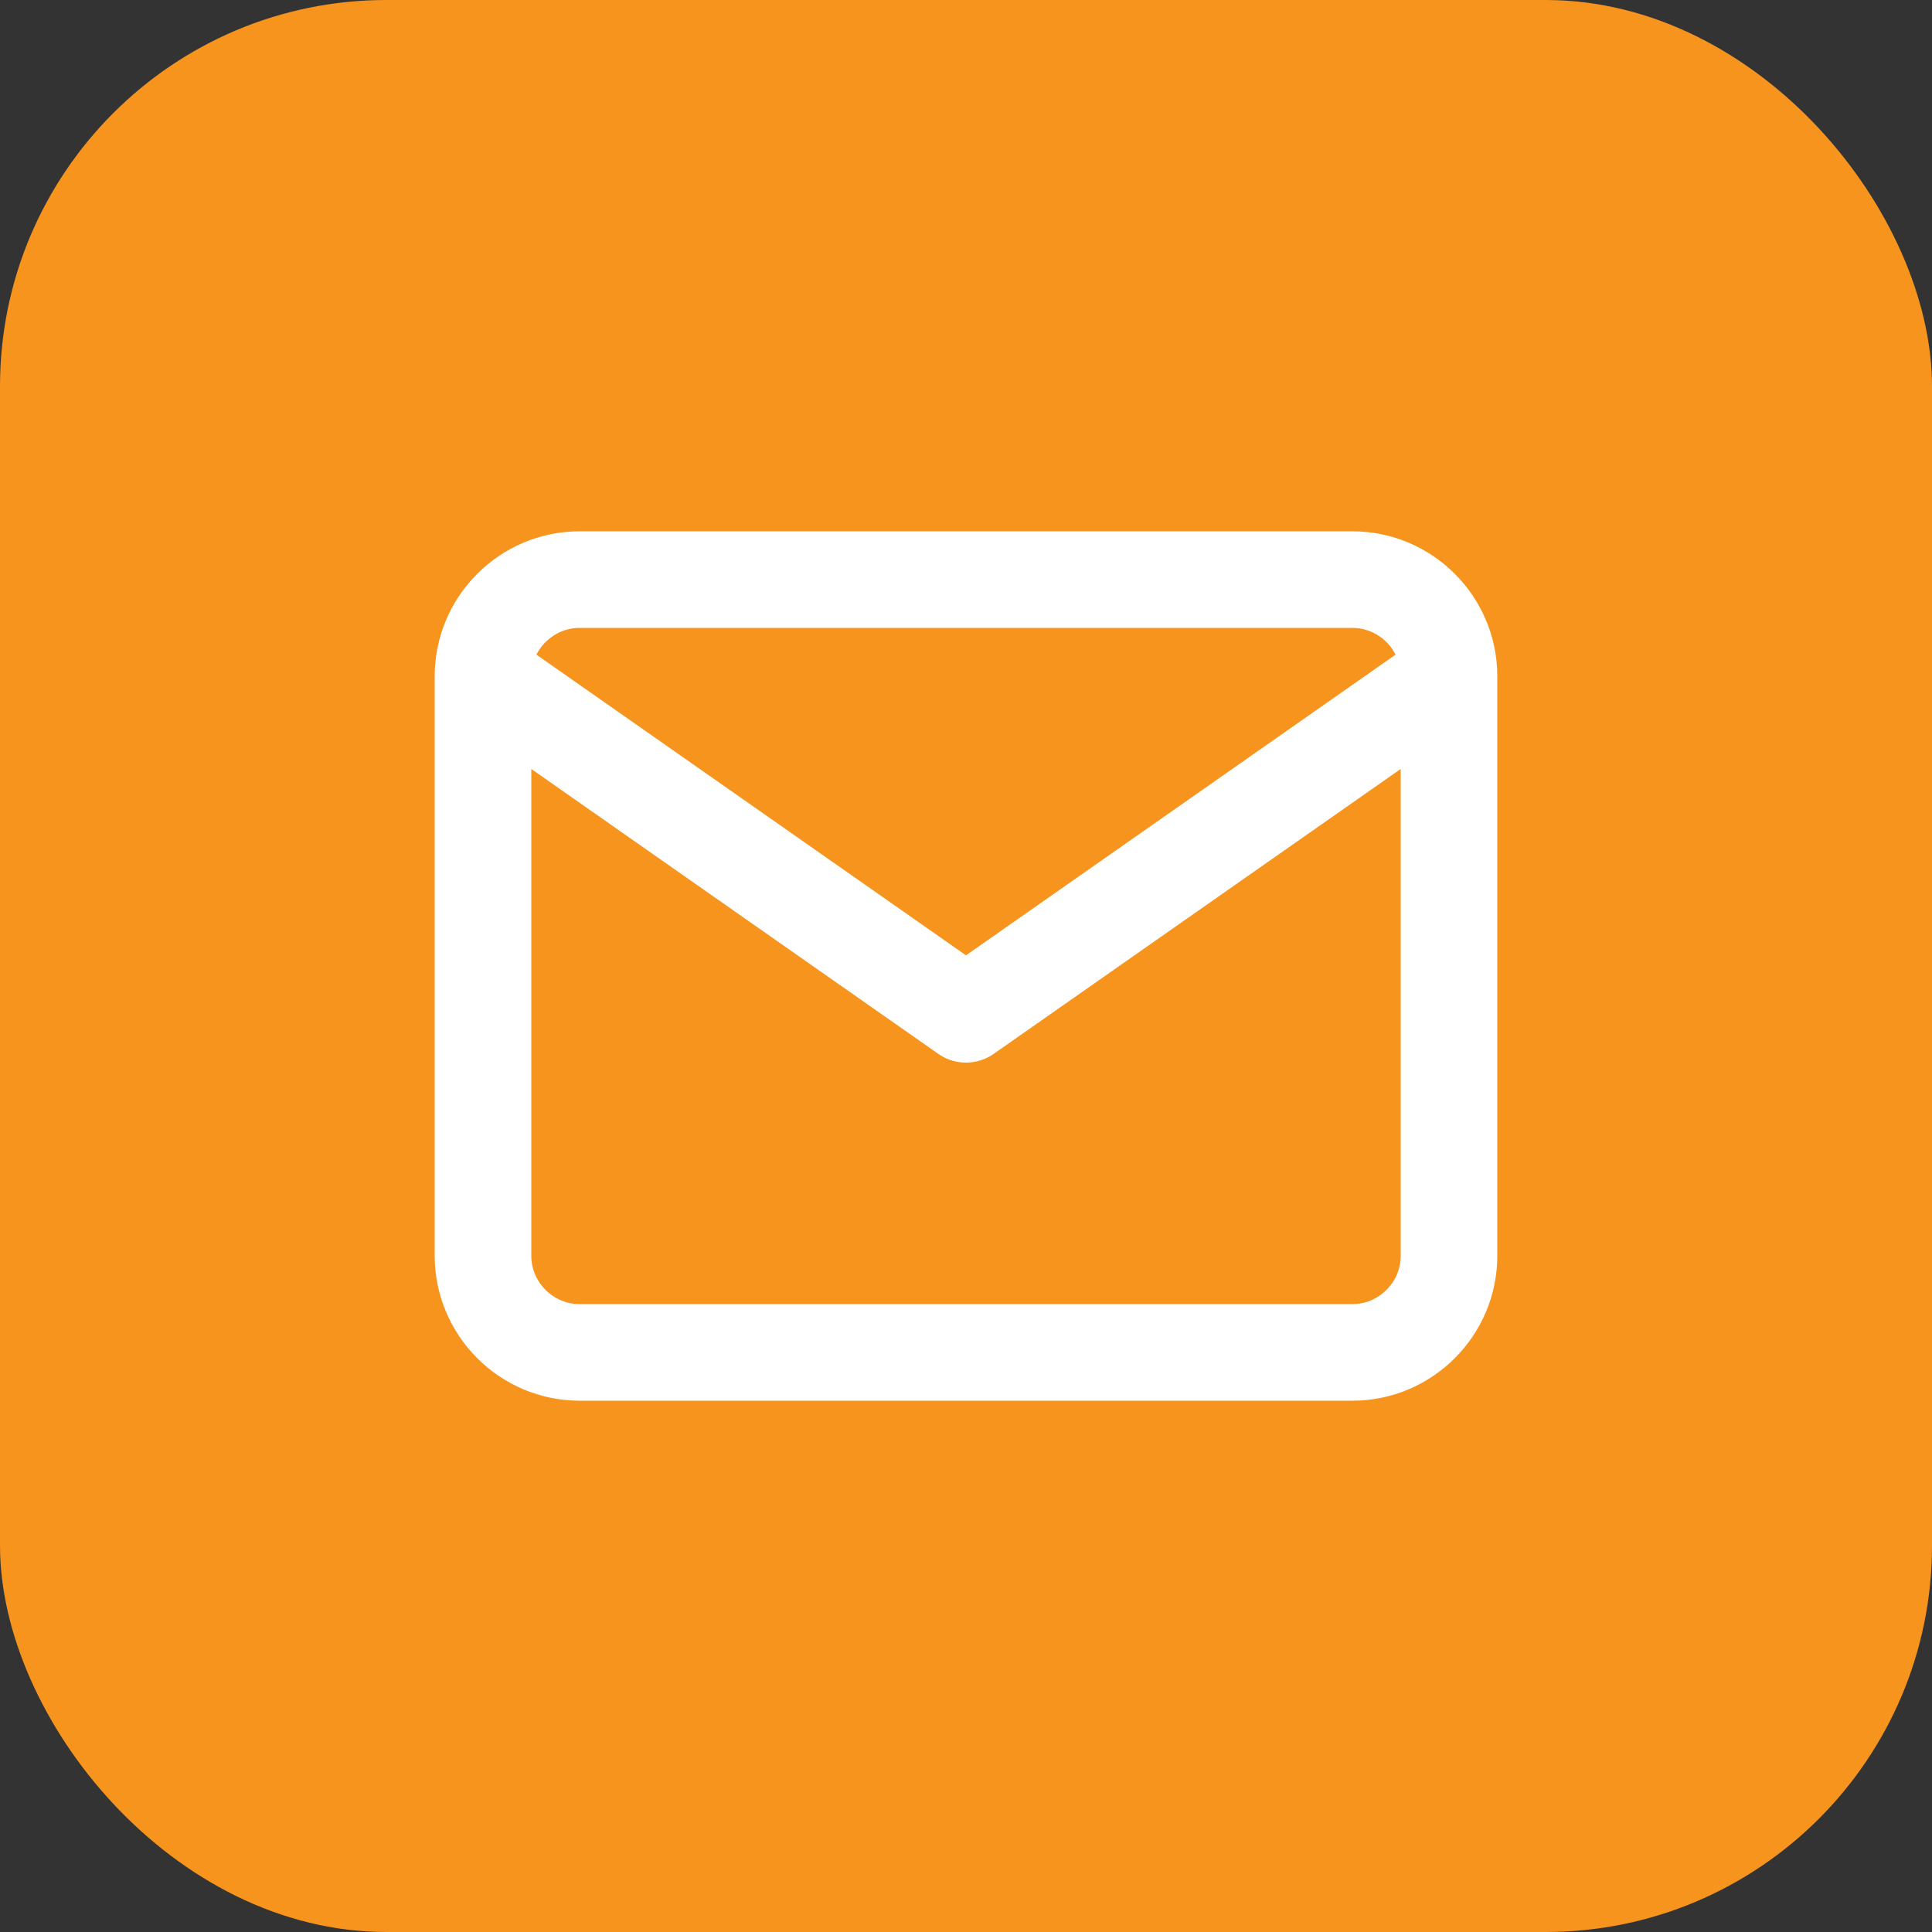
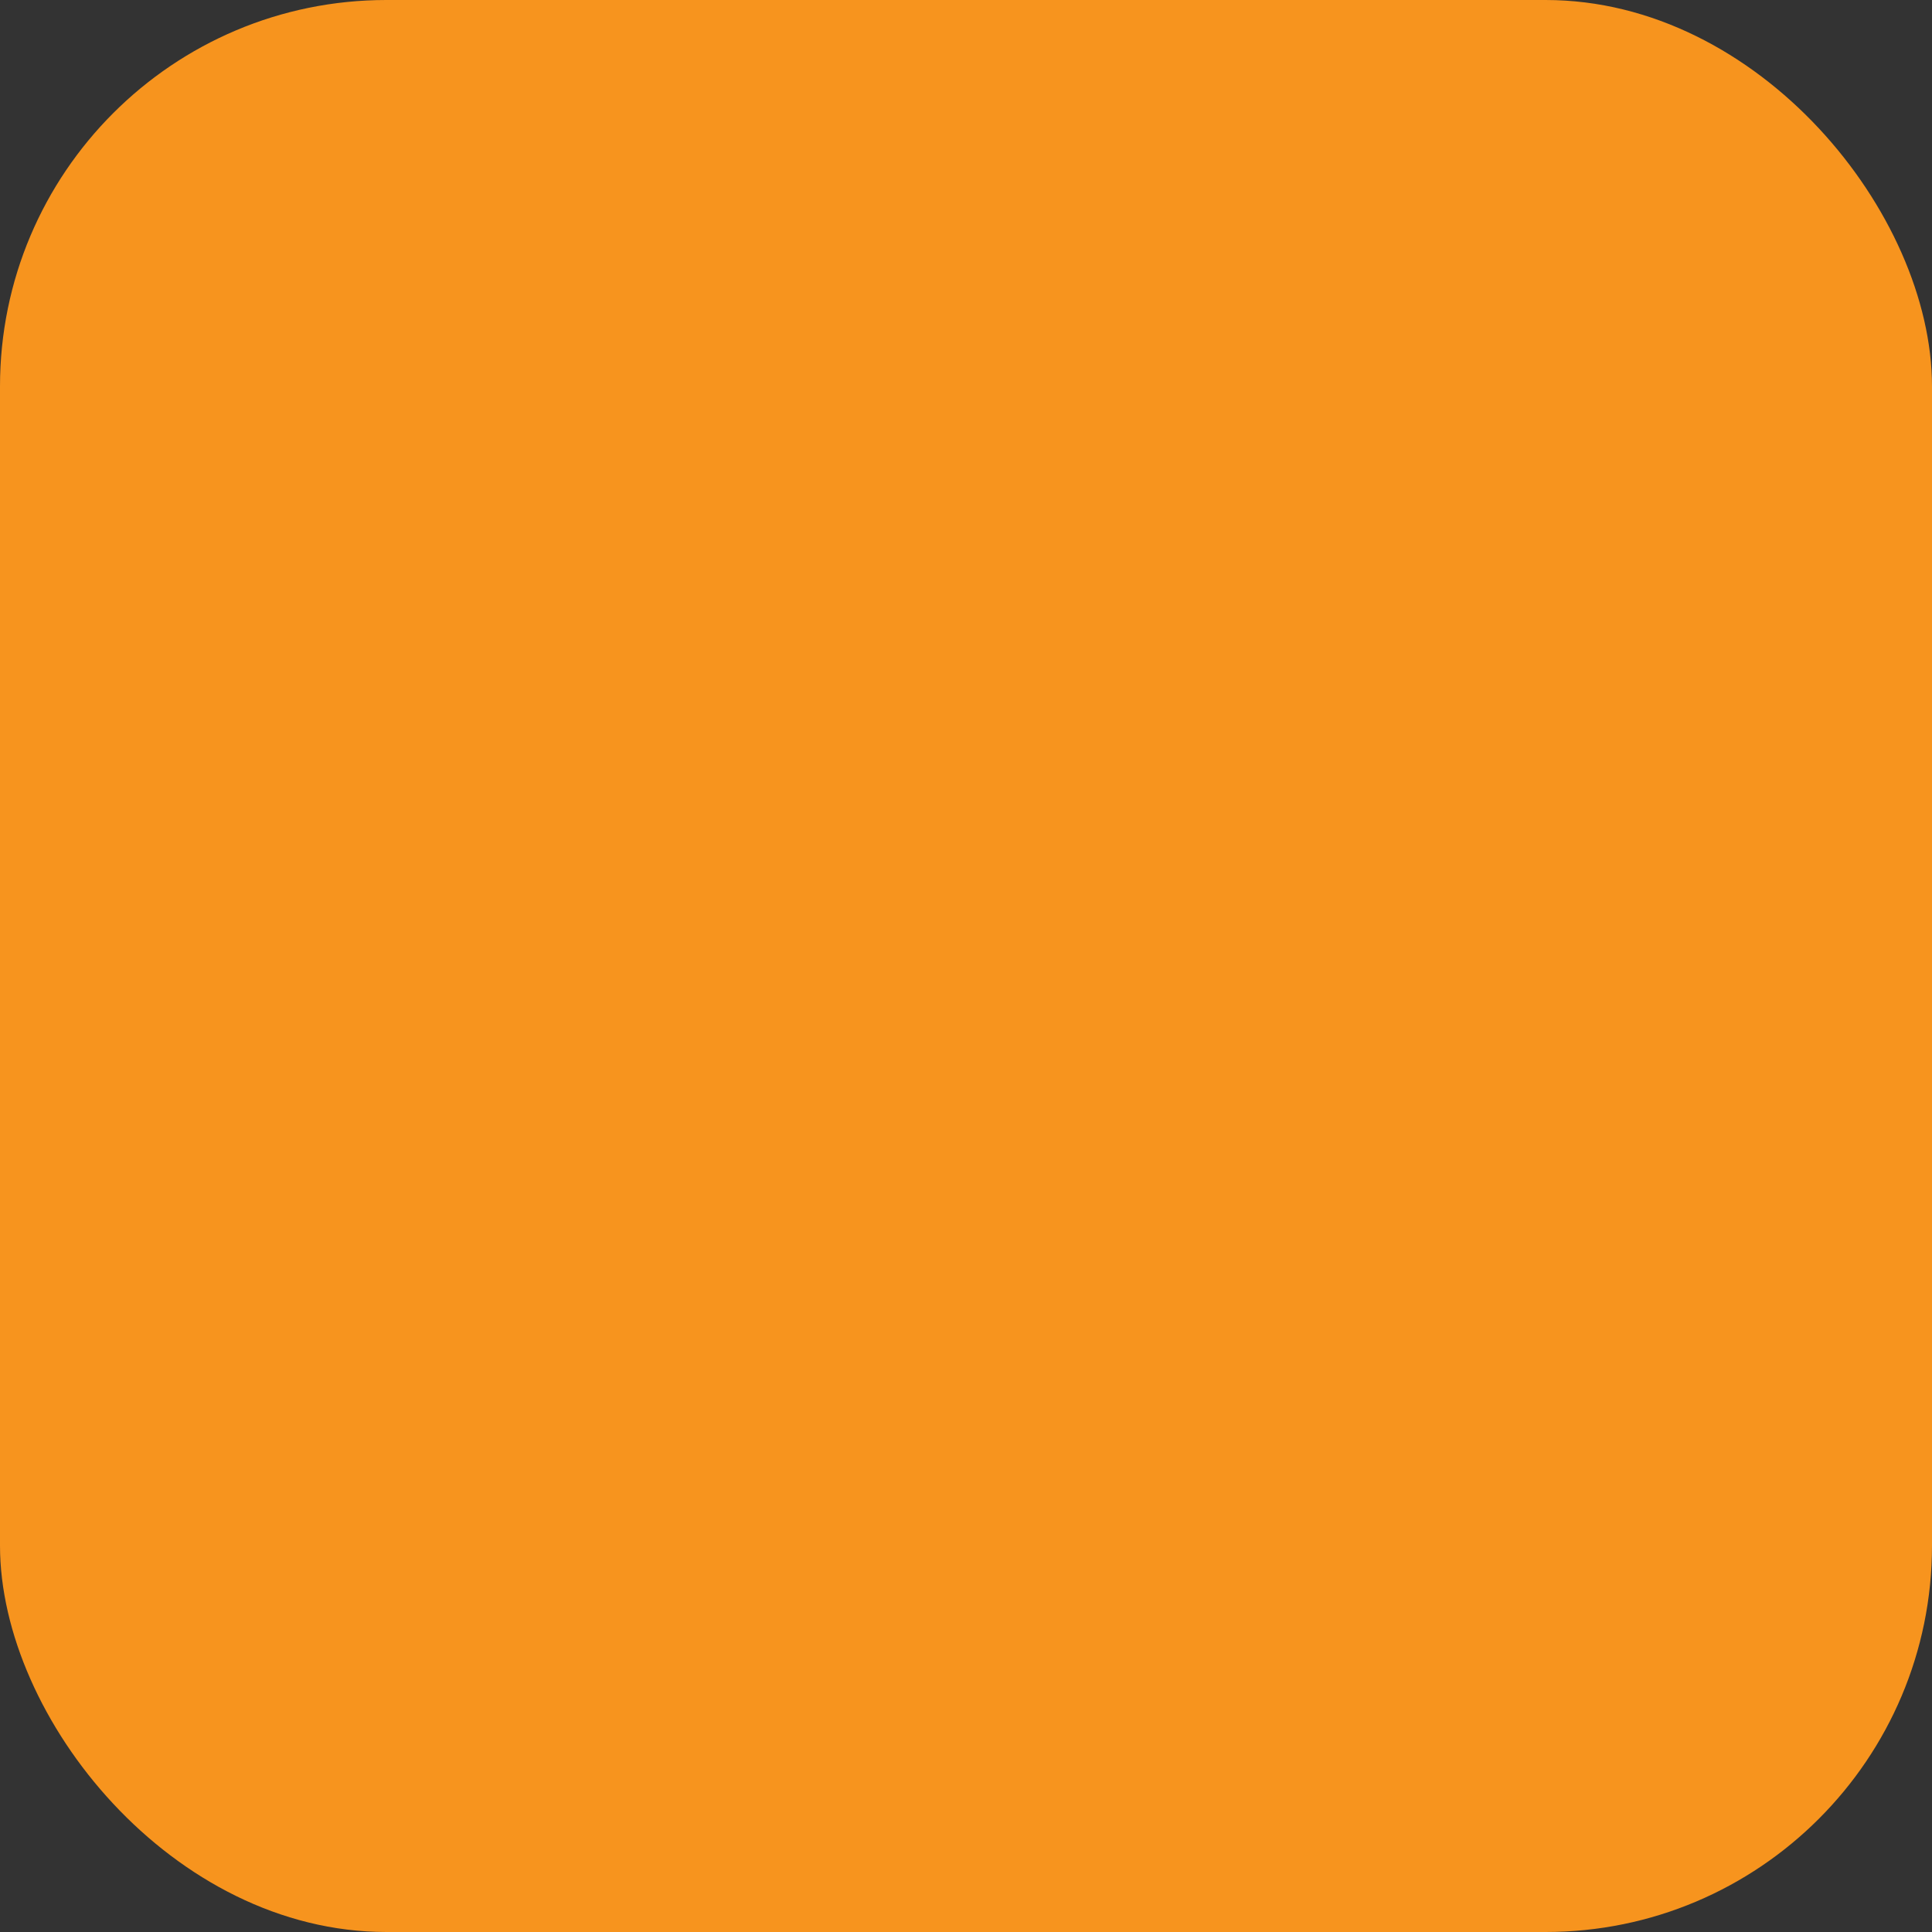
<svg xmlns="http://www.w3.org/2000/svg" width="40" height="40" viewBox="0 0 40 40" fill="none">
  <rect x="0" y="0" width="40" height="40" fill="#333333" stroke="none" />
  <rect width="40" height="40" rx="8" fill="#F7941E" />
-   <path d="M30 14C30 12.9 29.1 12 28 12H12C10.9 12 10 12.9 10 14M30 14V26C30 27.1 29.1 28 28 28H12C10.9 28 10 27.1 10 26V14M30 14L20 21L10 14" stroke="white" stroke-width="2" stroke-linecap="round" stroke-linejoin="round" />
</svg>